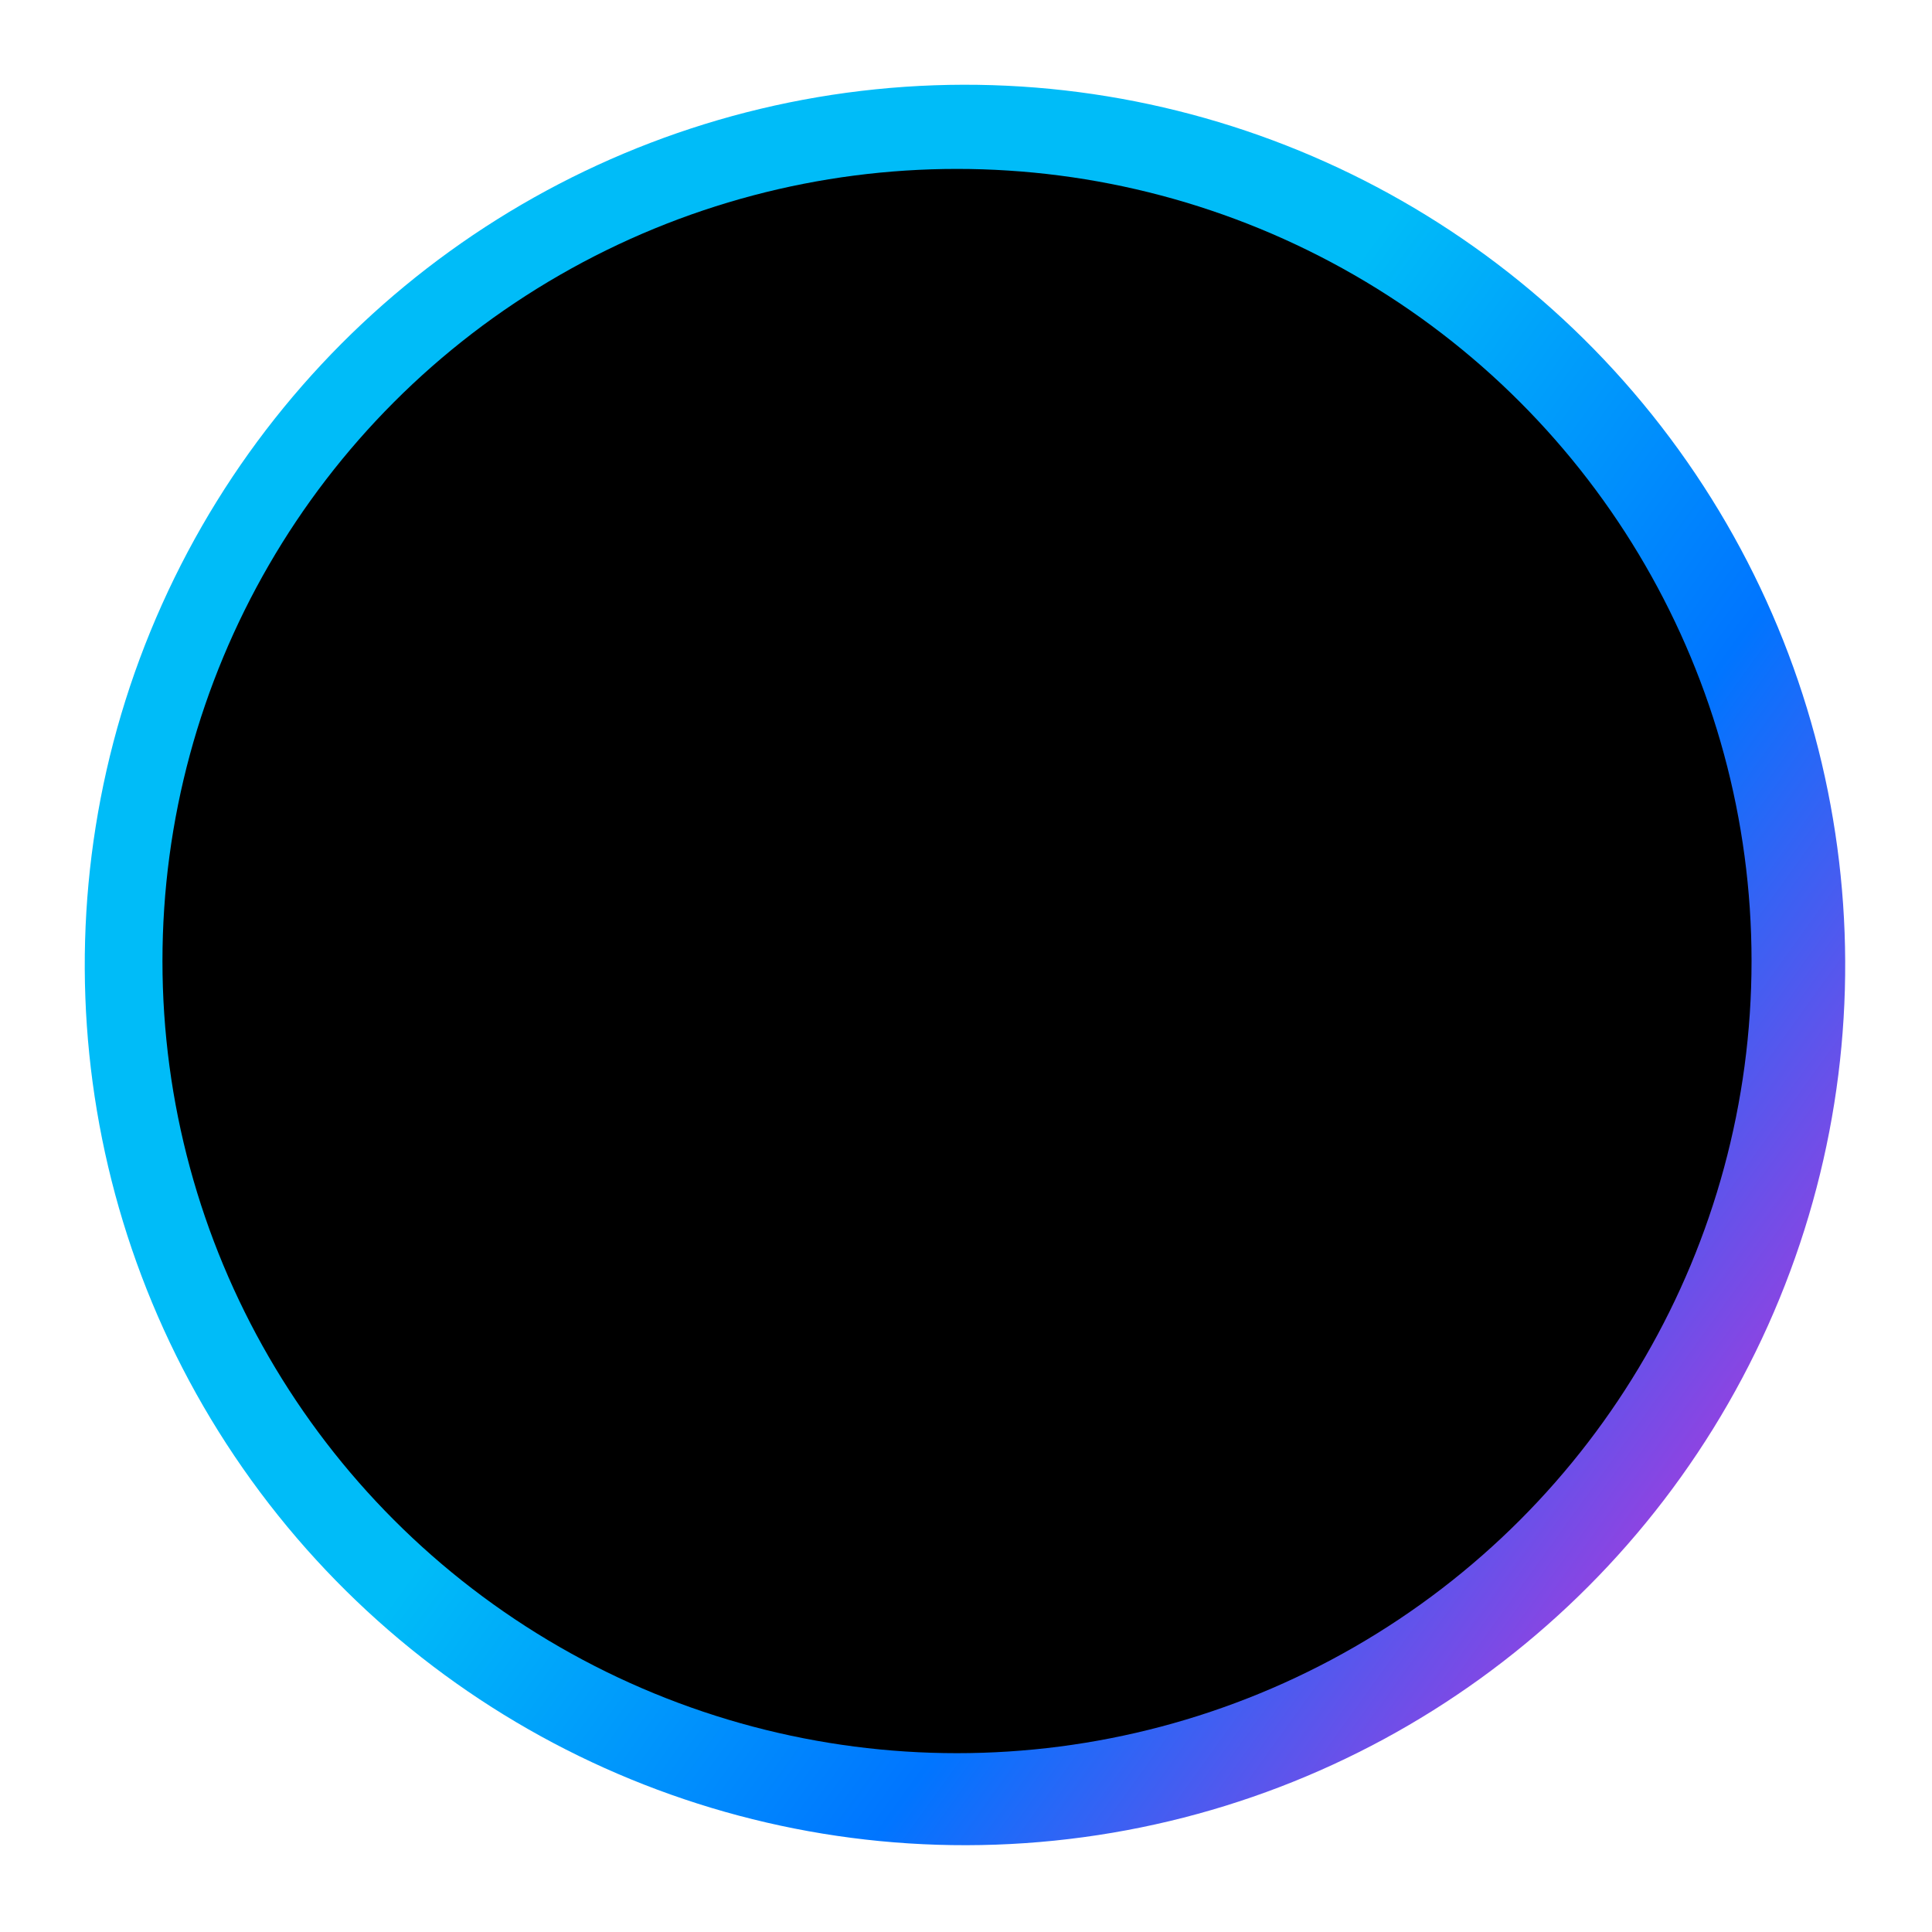
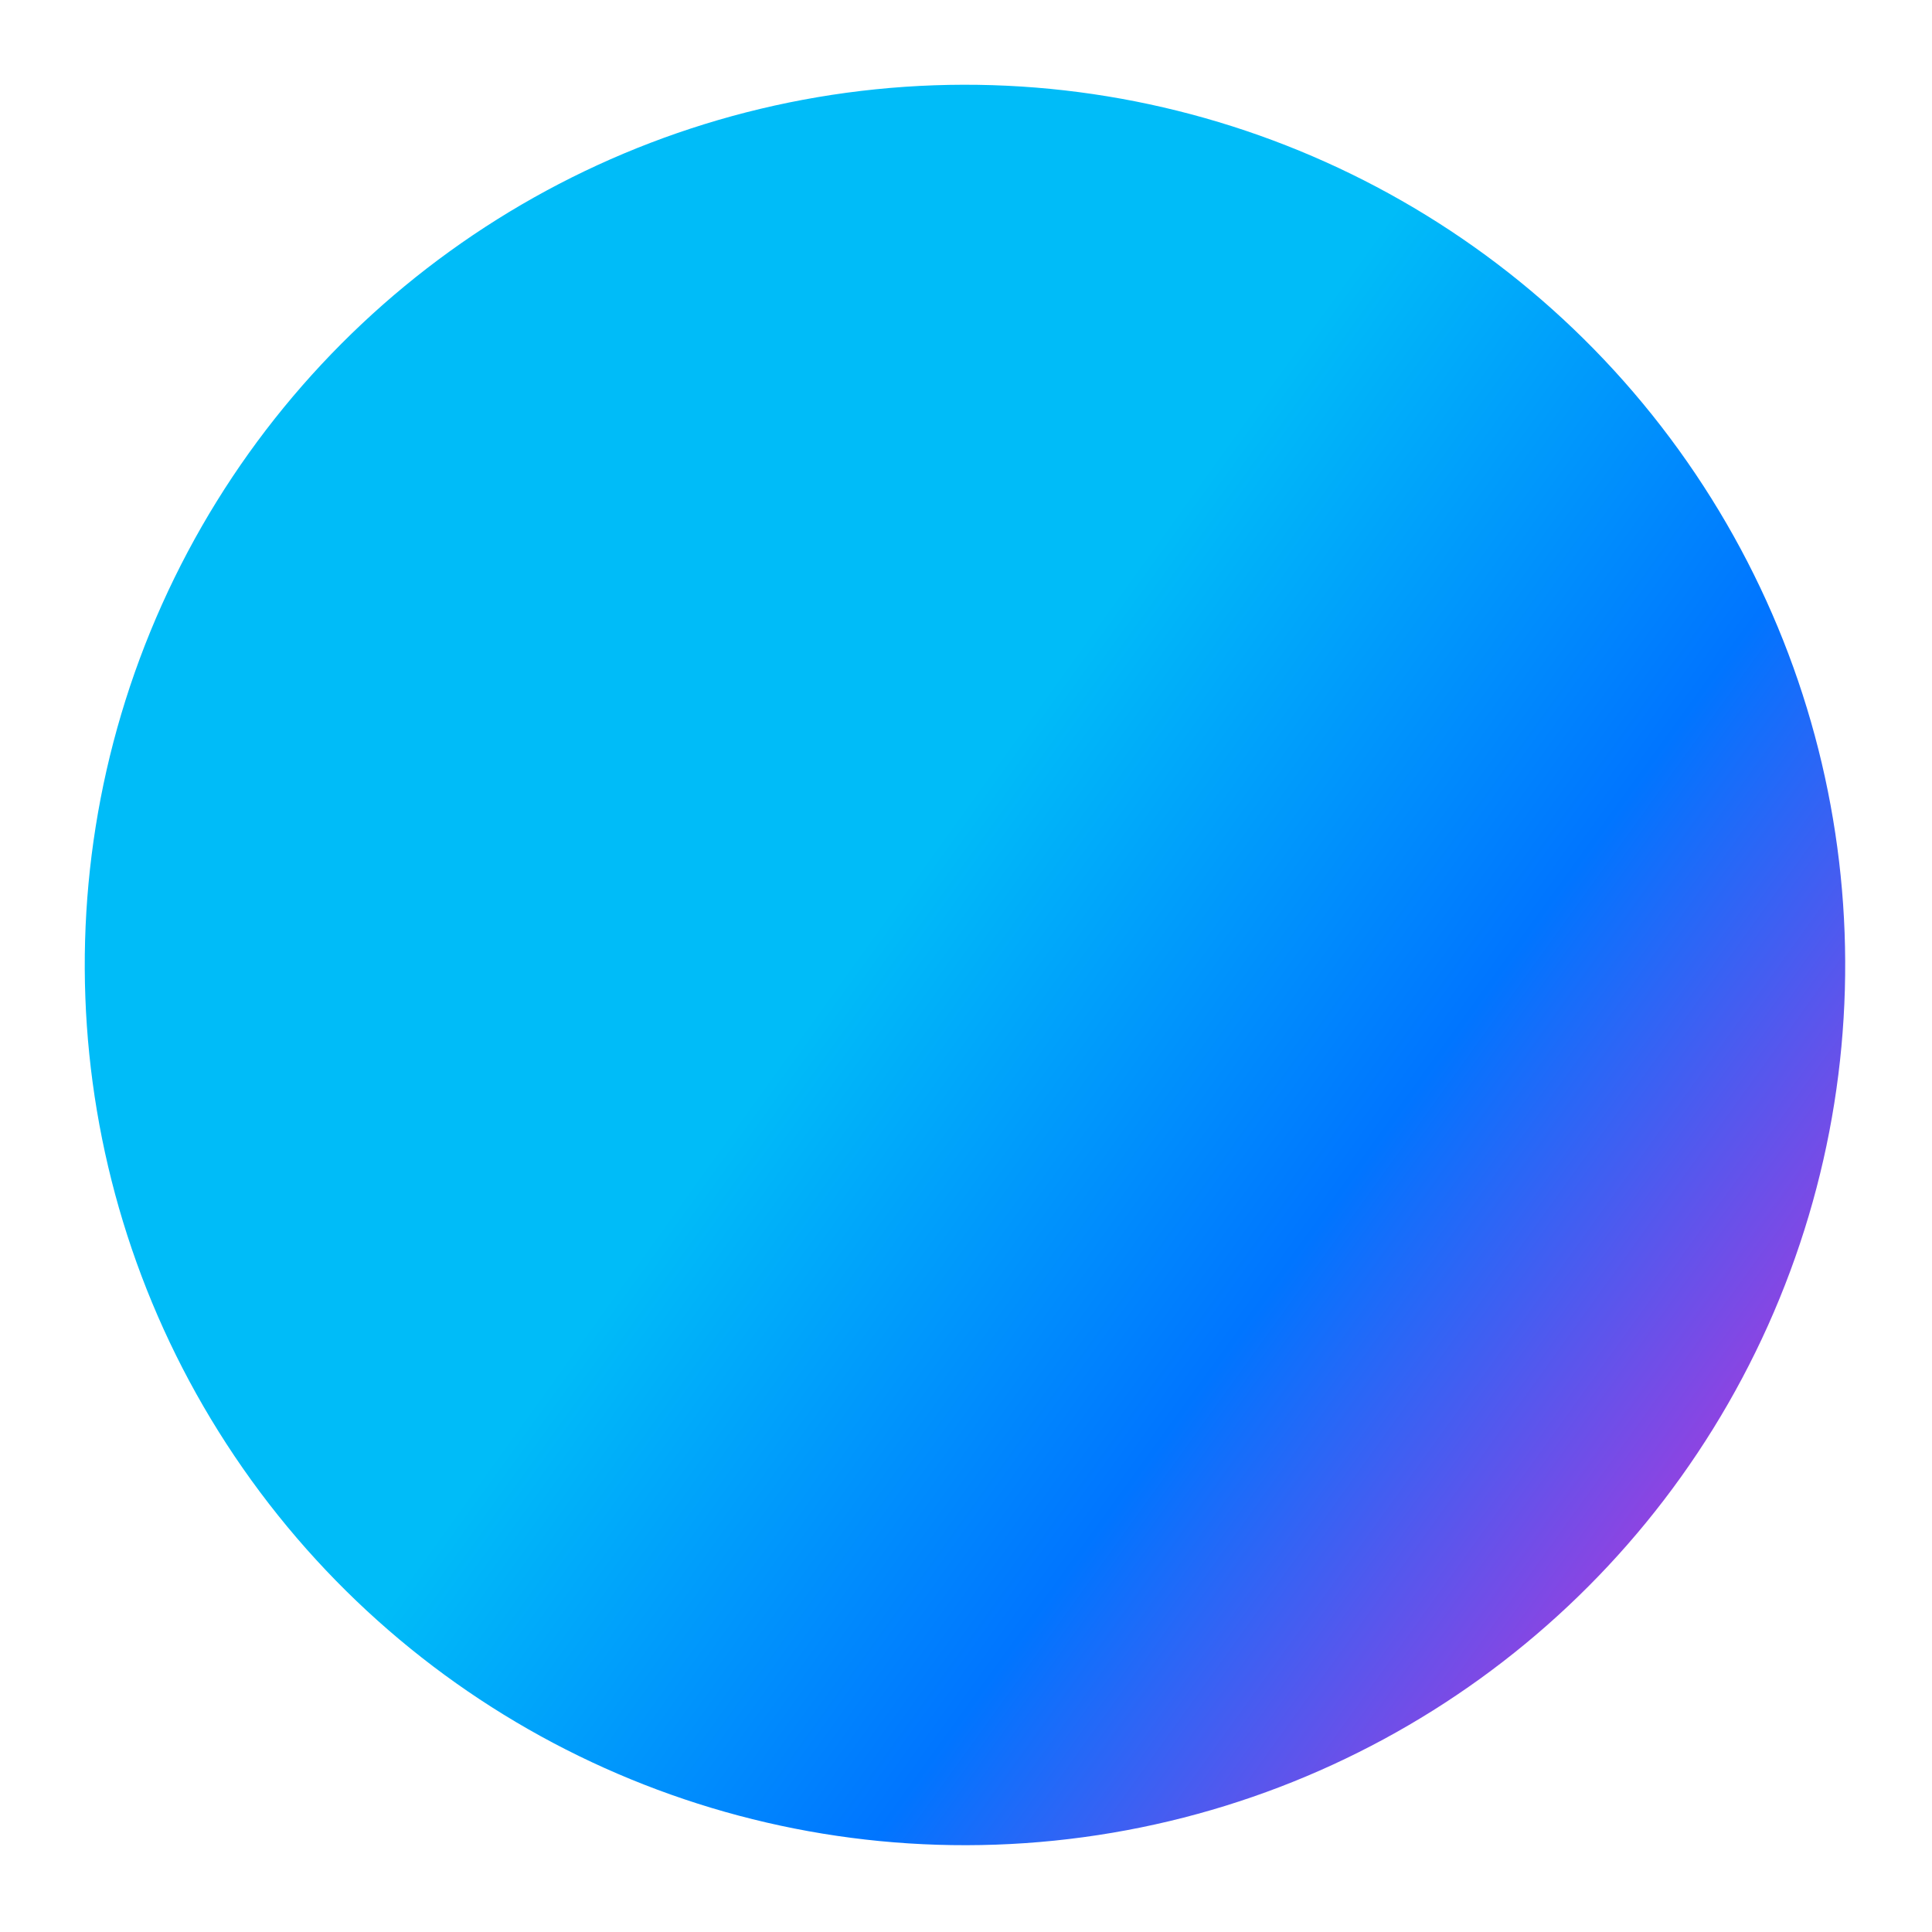
<svg xmlns="http://www.w3.org/2000/svg" width="330" height="330" viewBox="0 0 330 330" fill="none">
  <circle cx="164.826" cy="164.825" r="150.348" transform="rotate(-95.823 164.826 164.825)" fill="url(#paint0_linear_860_1375)" />
-   <ellipse cx="135.714" cy="135.302" rx="135.714" ry="135.302" transform="matrix(-1 0 0 1 299.177 28.852)" fill="black" />
  <defs>
    <linearGradient id="paint0_linear_860_1375" x1="142.808" y1="123.867" x2="26.884" y2="254.325" gradientUnits="userSpaceOnUse">
      <stop stop-color="#00BCF8" />
      <stop offset="0.521" stop-color="#0075FF" />
      <stop offset="1" stop-color="#9B3FDF" />
    </linearGradient>
  </defs>
</svg>